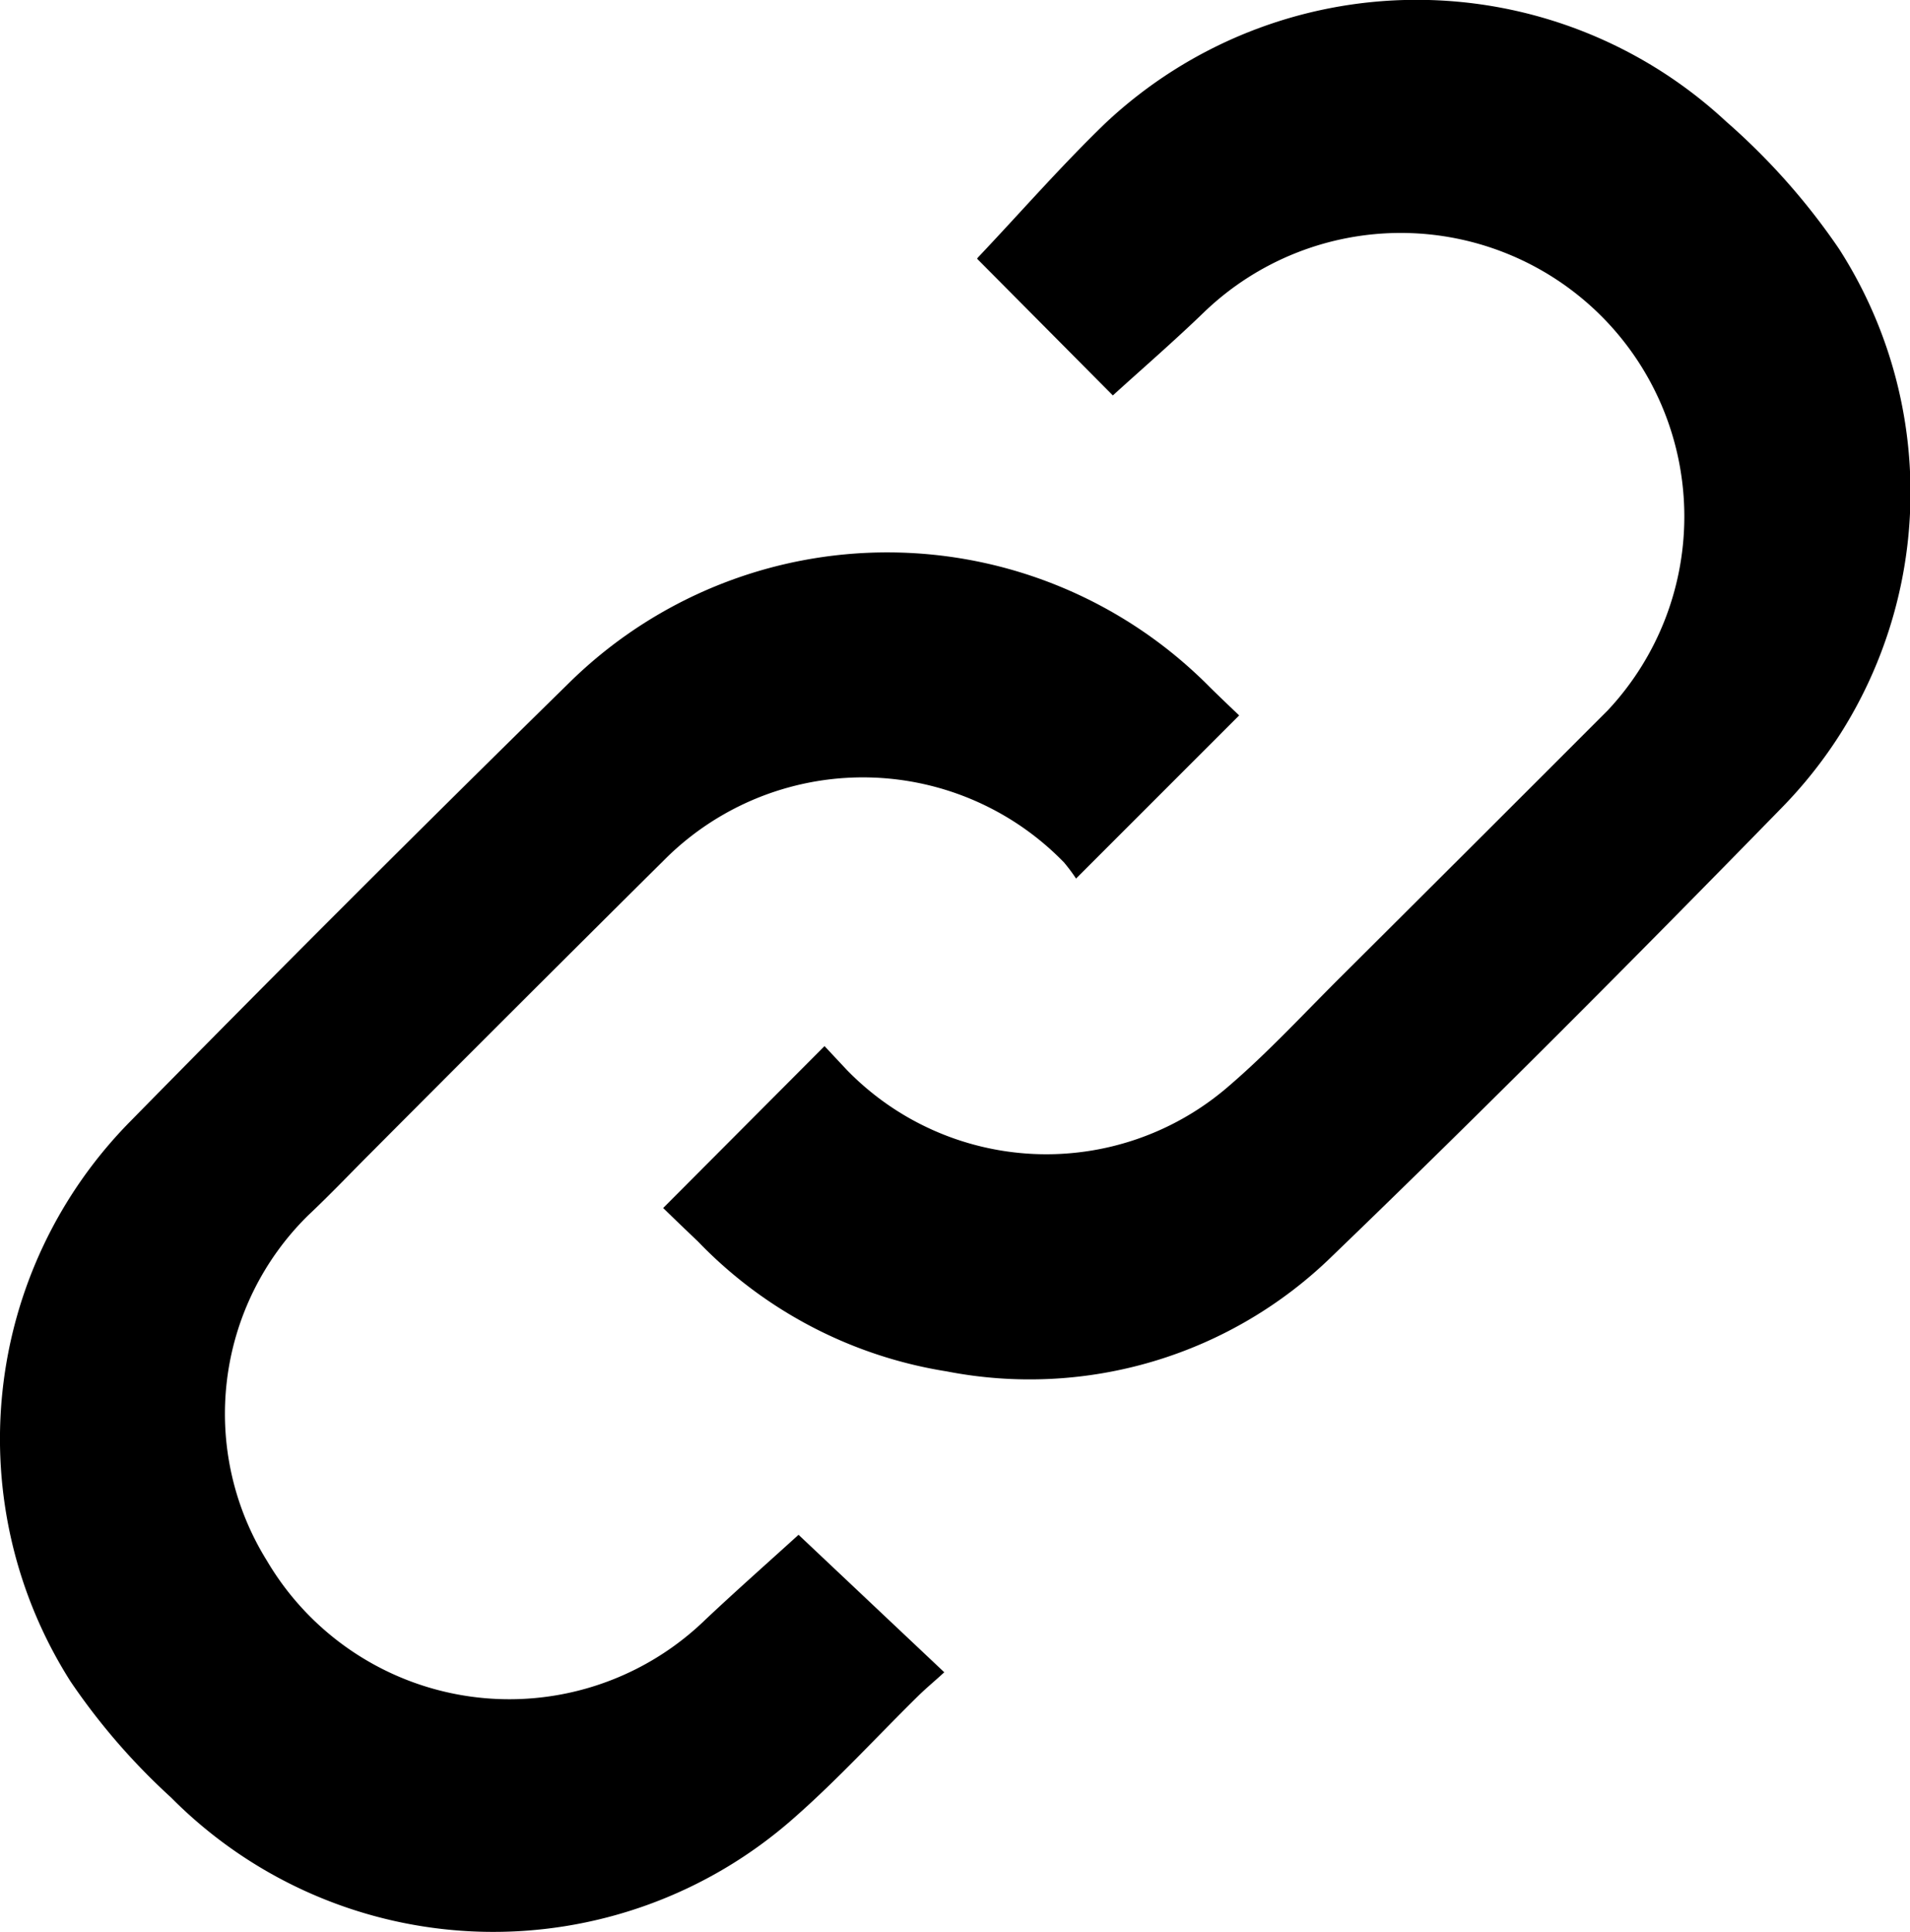
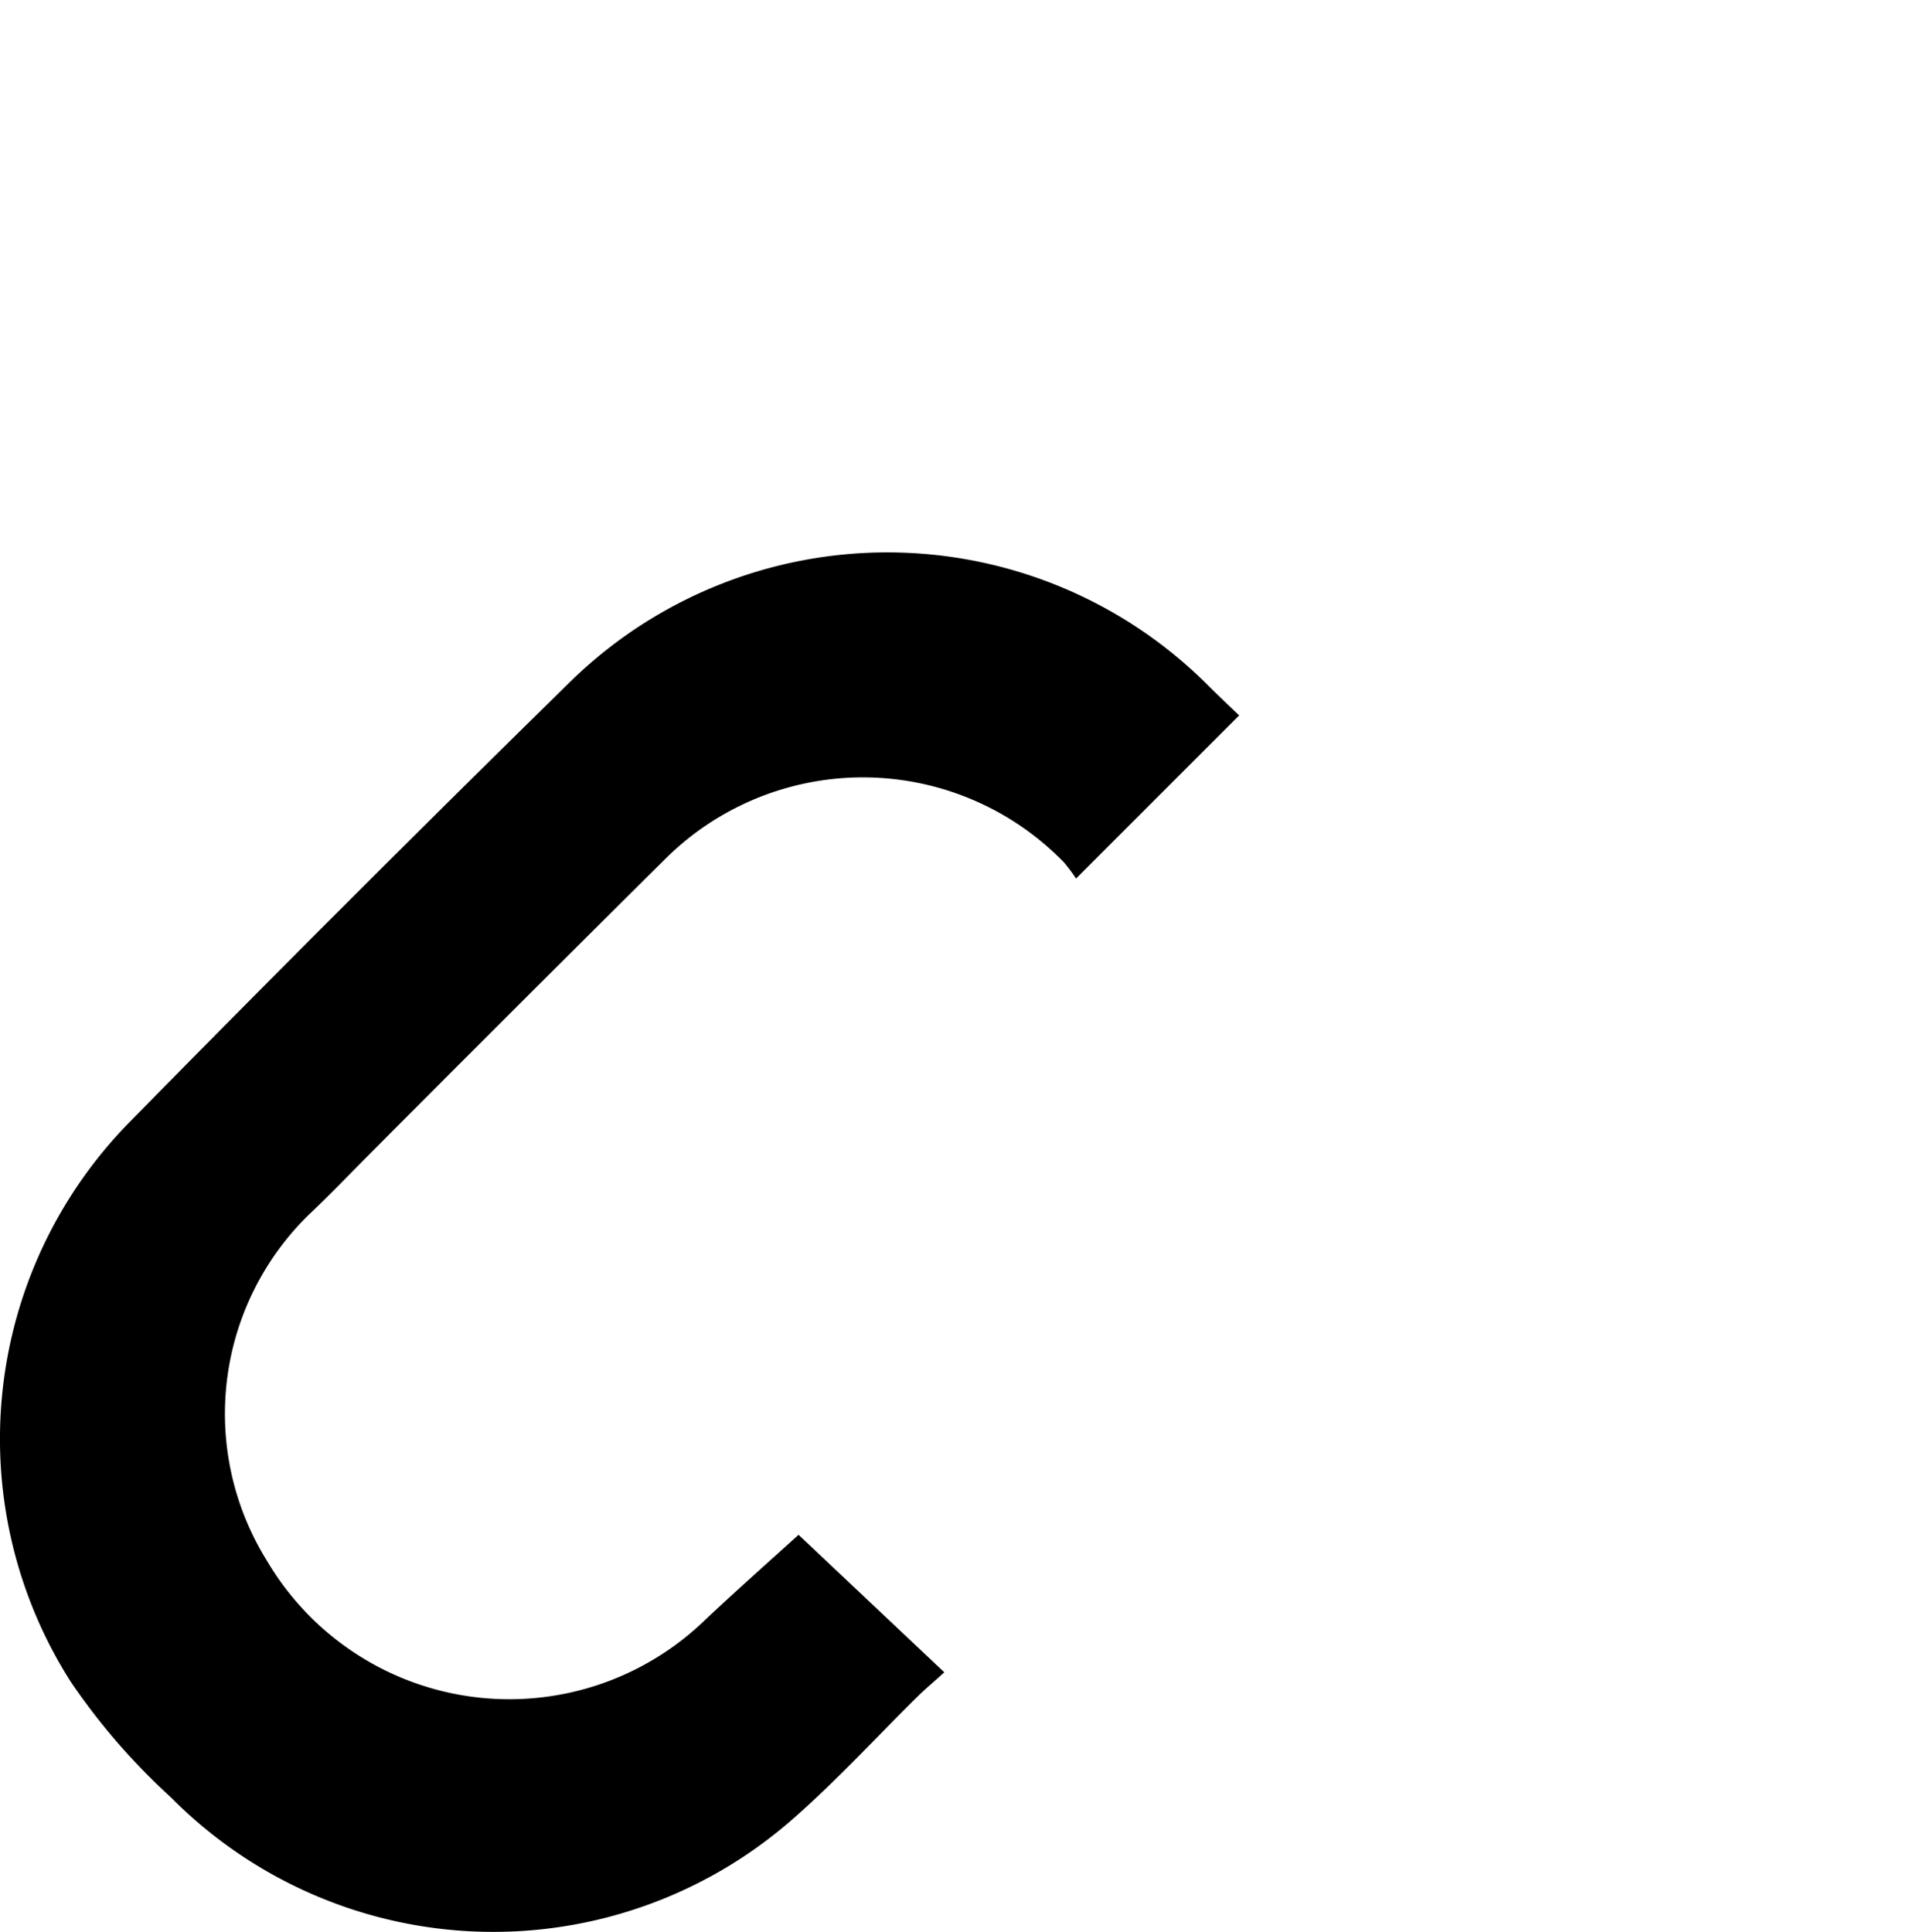
<svg xmlns="http://www.w3.org/2000/svg" width="44.979" height="45.5" viewBox="0 0 44.979 45.5">
  <g>
    <g>
-       <path d="M173.146 120.588l3.8-3.813.526.562a6.552 6.552 0 0 0 8.971.4c.952-.814 1.805-1.745 2.7-2.632q3.129-3.116 6.25-6.24a6.679 6.679 0 0 0-9.509-9.375c-.7.677-1.437 1.314-2.148 1.961l-3.194-3.216c-.008.019 0-.011.014-.03 1-1.057 1.956-2.153 3-3.162a10.7 10.7 0 0 1 14.623-.042 15.743 15.743 0 0 1 2.659 3 10.613 10.613 0 0 1-1.357 13.167c-3.477 3.562-6.989 7.093-10.573 10.546a10.194 10.194 0 0 1-9.083 2.722 10.38 10.38 0 0 1-5.856-3.056c-.278-.266-.555-.53-.823-.792z" transform="translate(-157.529 -92.138)" />
      <path d="M78.4 209.871l3.432 3.238c-.216.2-.424.37-.617.56-.969.954-1.889 1.962-2.908 2.858a10.682 10.682 0 0 1-14.682-.467 15.321 15.321 0 0 1-2.369-2.735 10.647 10.647 0 0 1 1.406-13.189q5.114-5.208 10.326-10.32a10.674 10.674 0 0 1 15.095.09c.232.23.47.454.693.668l-3.841 3.842a4.122 4.122 0 0 0-.283-.379 6.6 6.6 0 0 0-9.415-.059q-3.454 3.428-6.887 6.876c-.5.5-.982 1.008-1.494 1.49a6.551 6.551 0 0 0-.975 8.138 6.625 6.625 0 0 0 10.319 1.394c.717-.676 1.452-1.325 2.2-2.005z" transform="translate(-59.595 -173.725)" />
    </g>
  </g>
</svg>